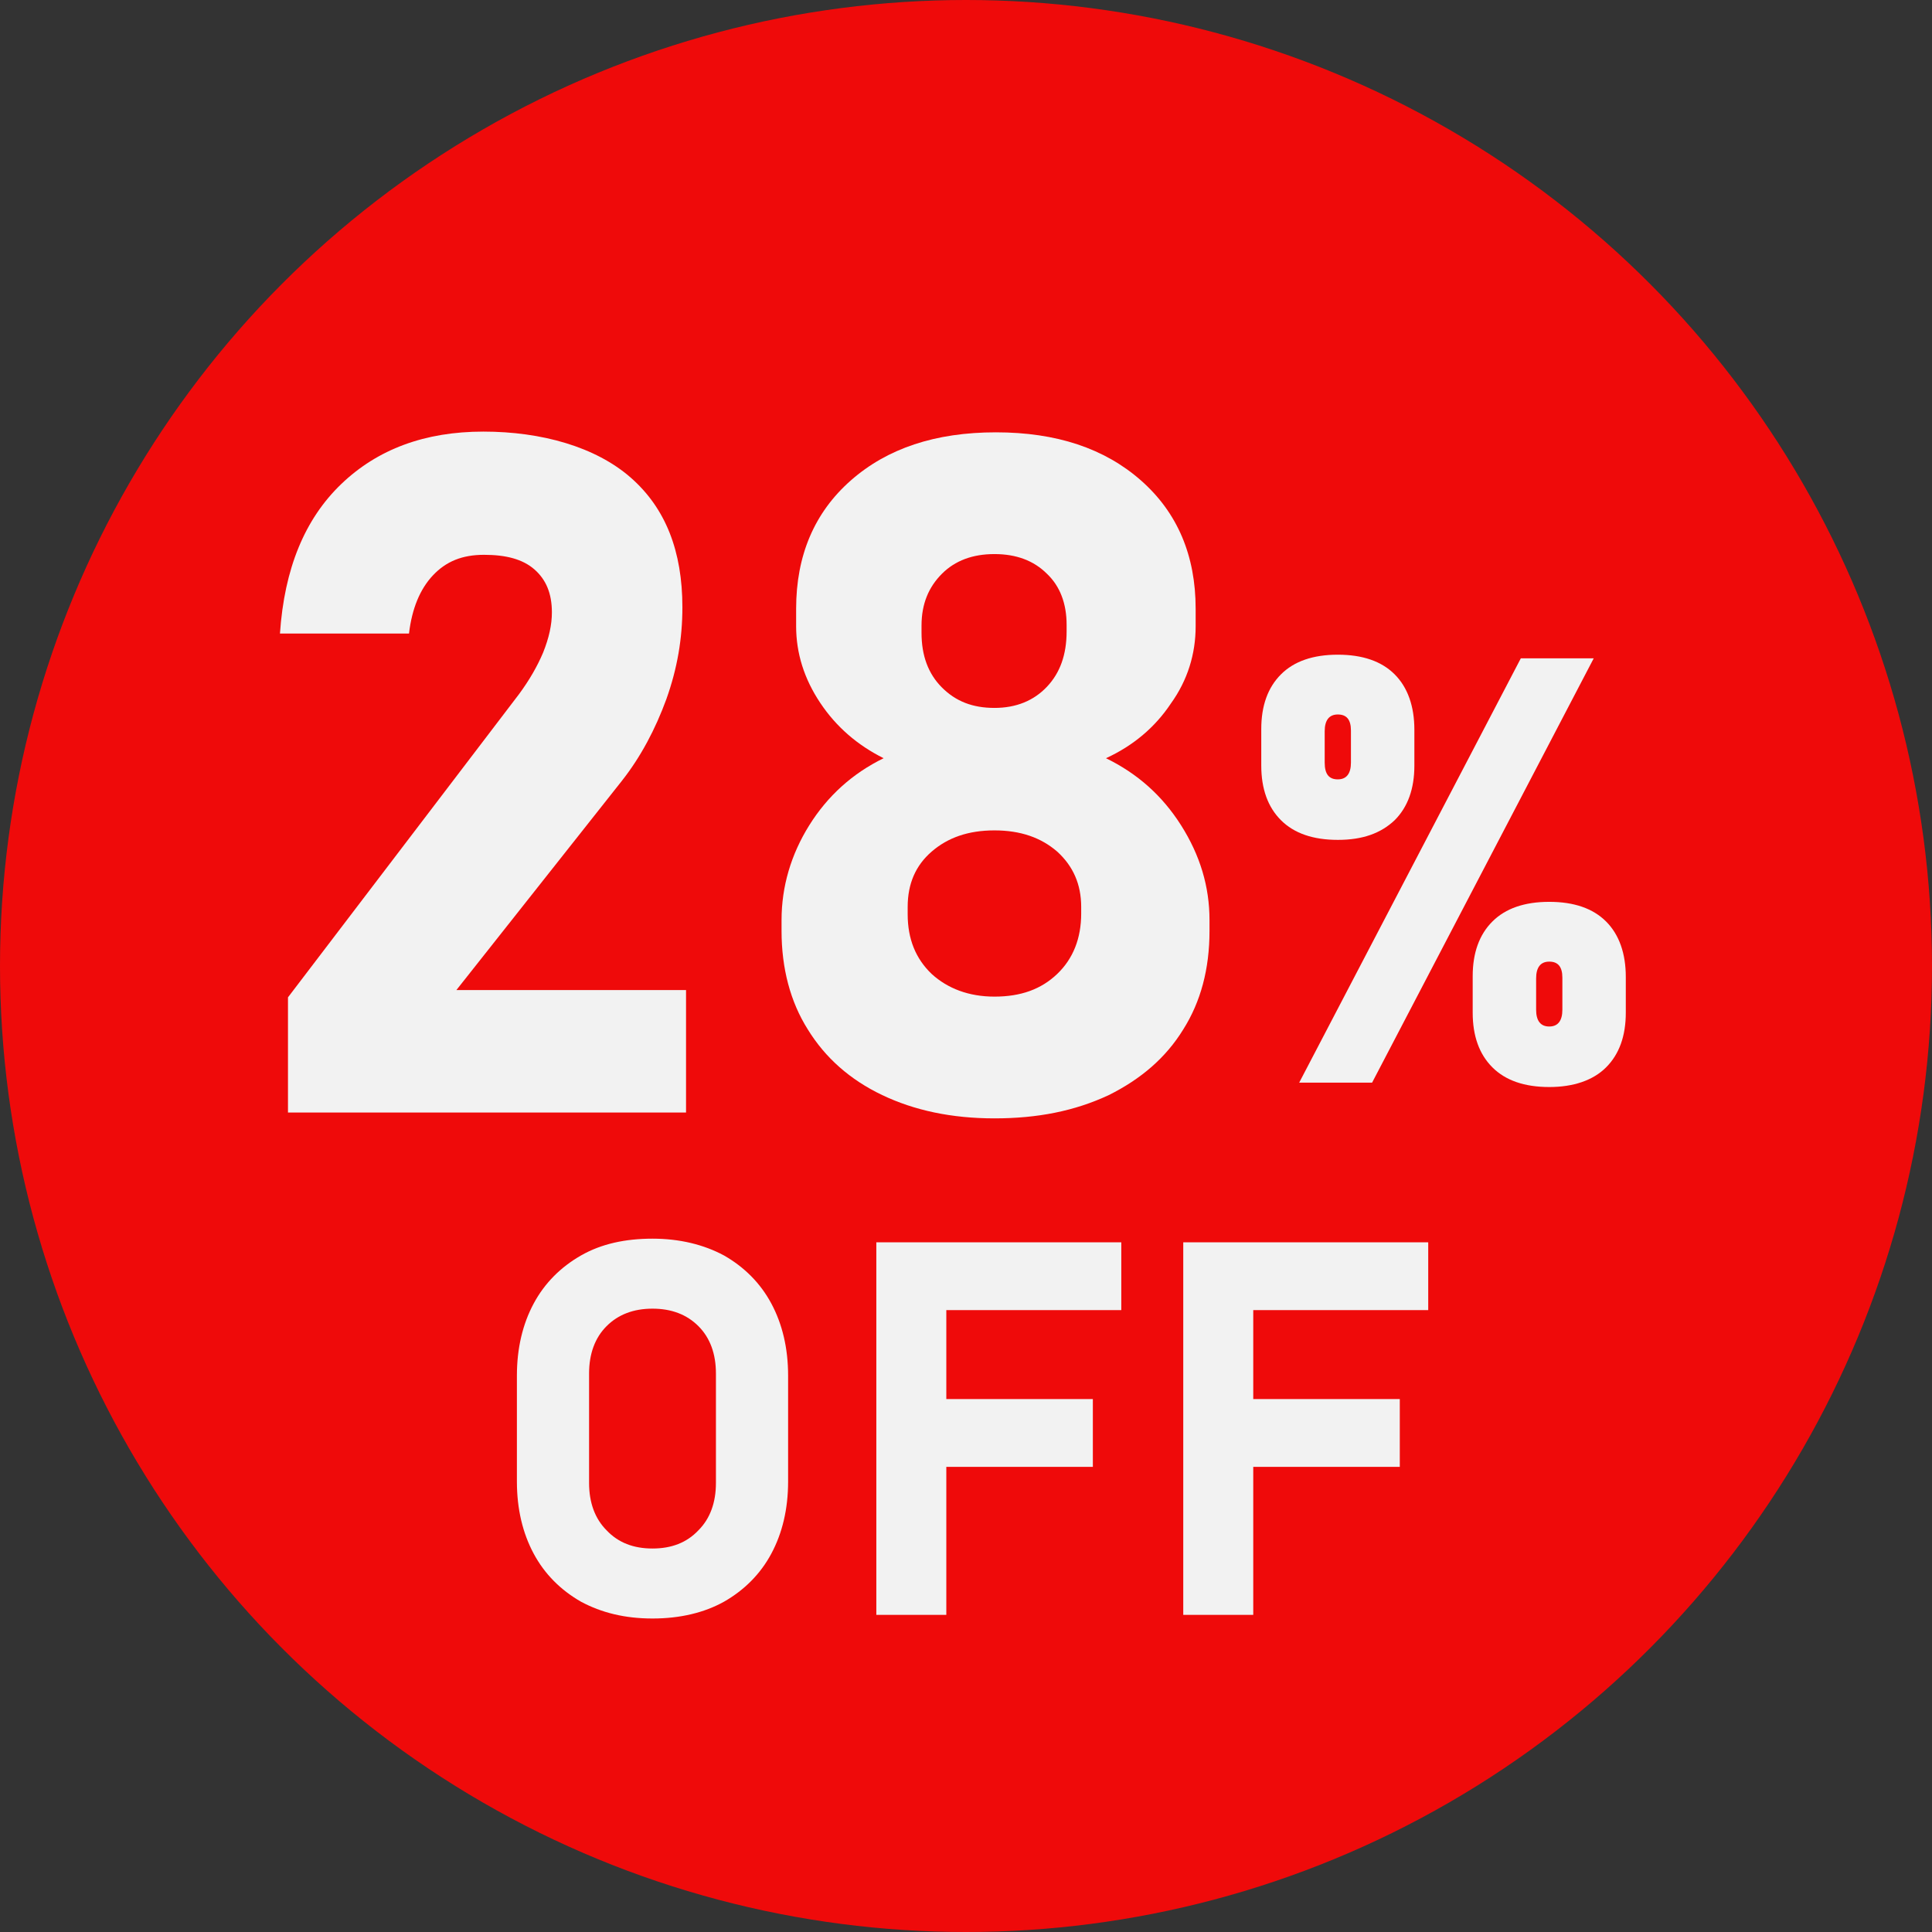
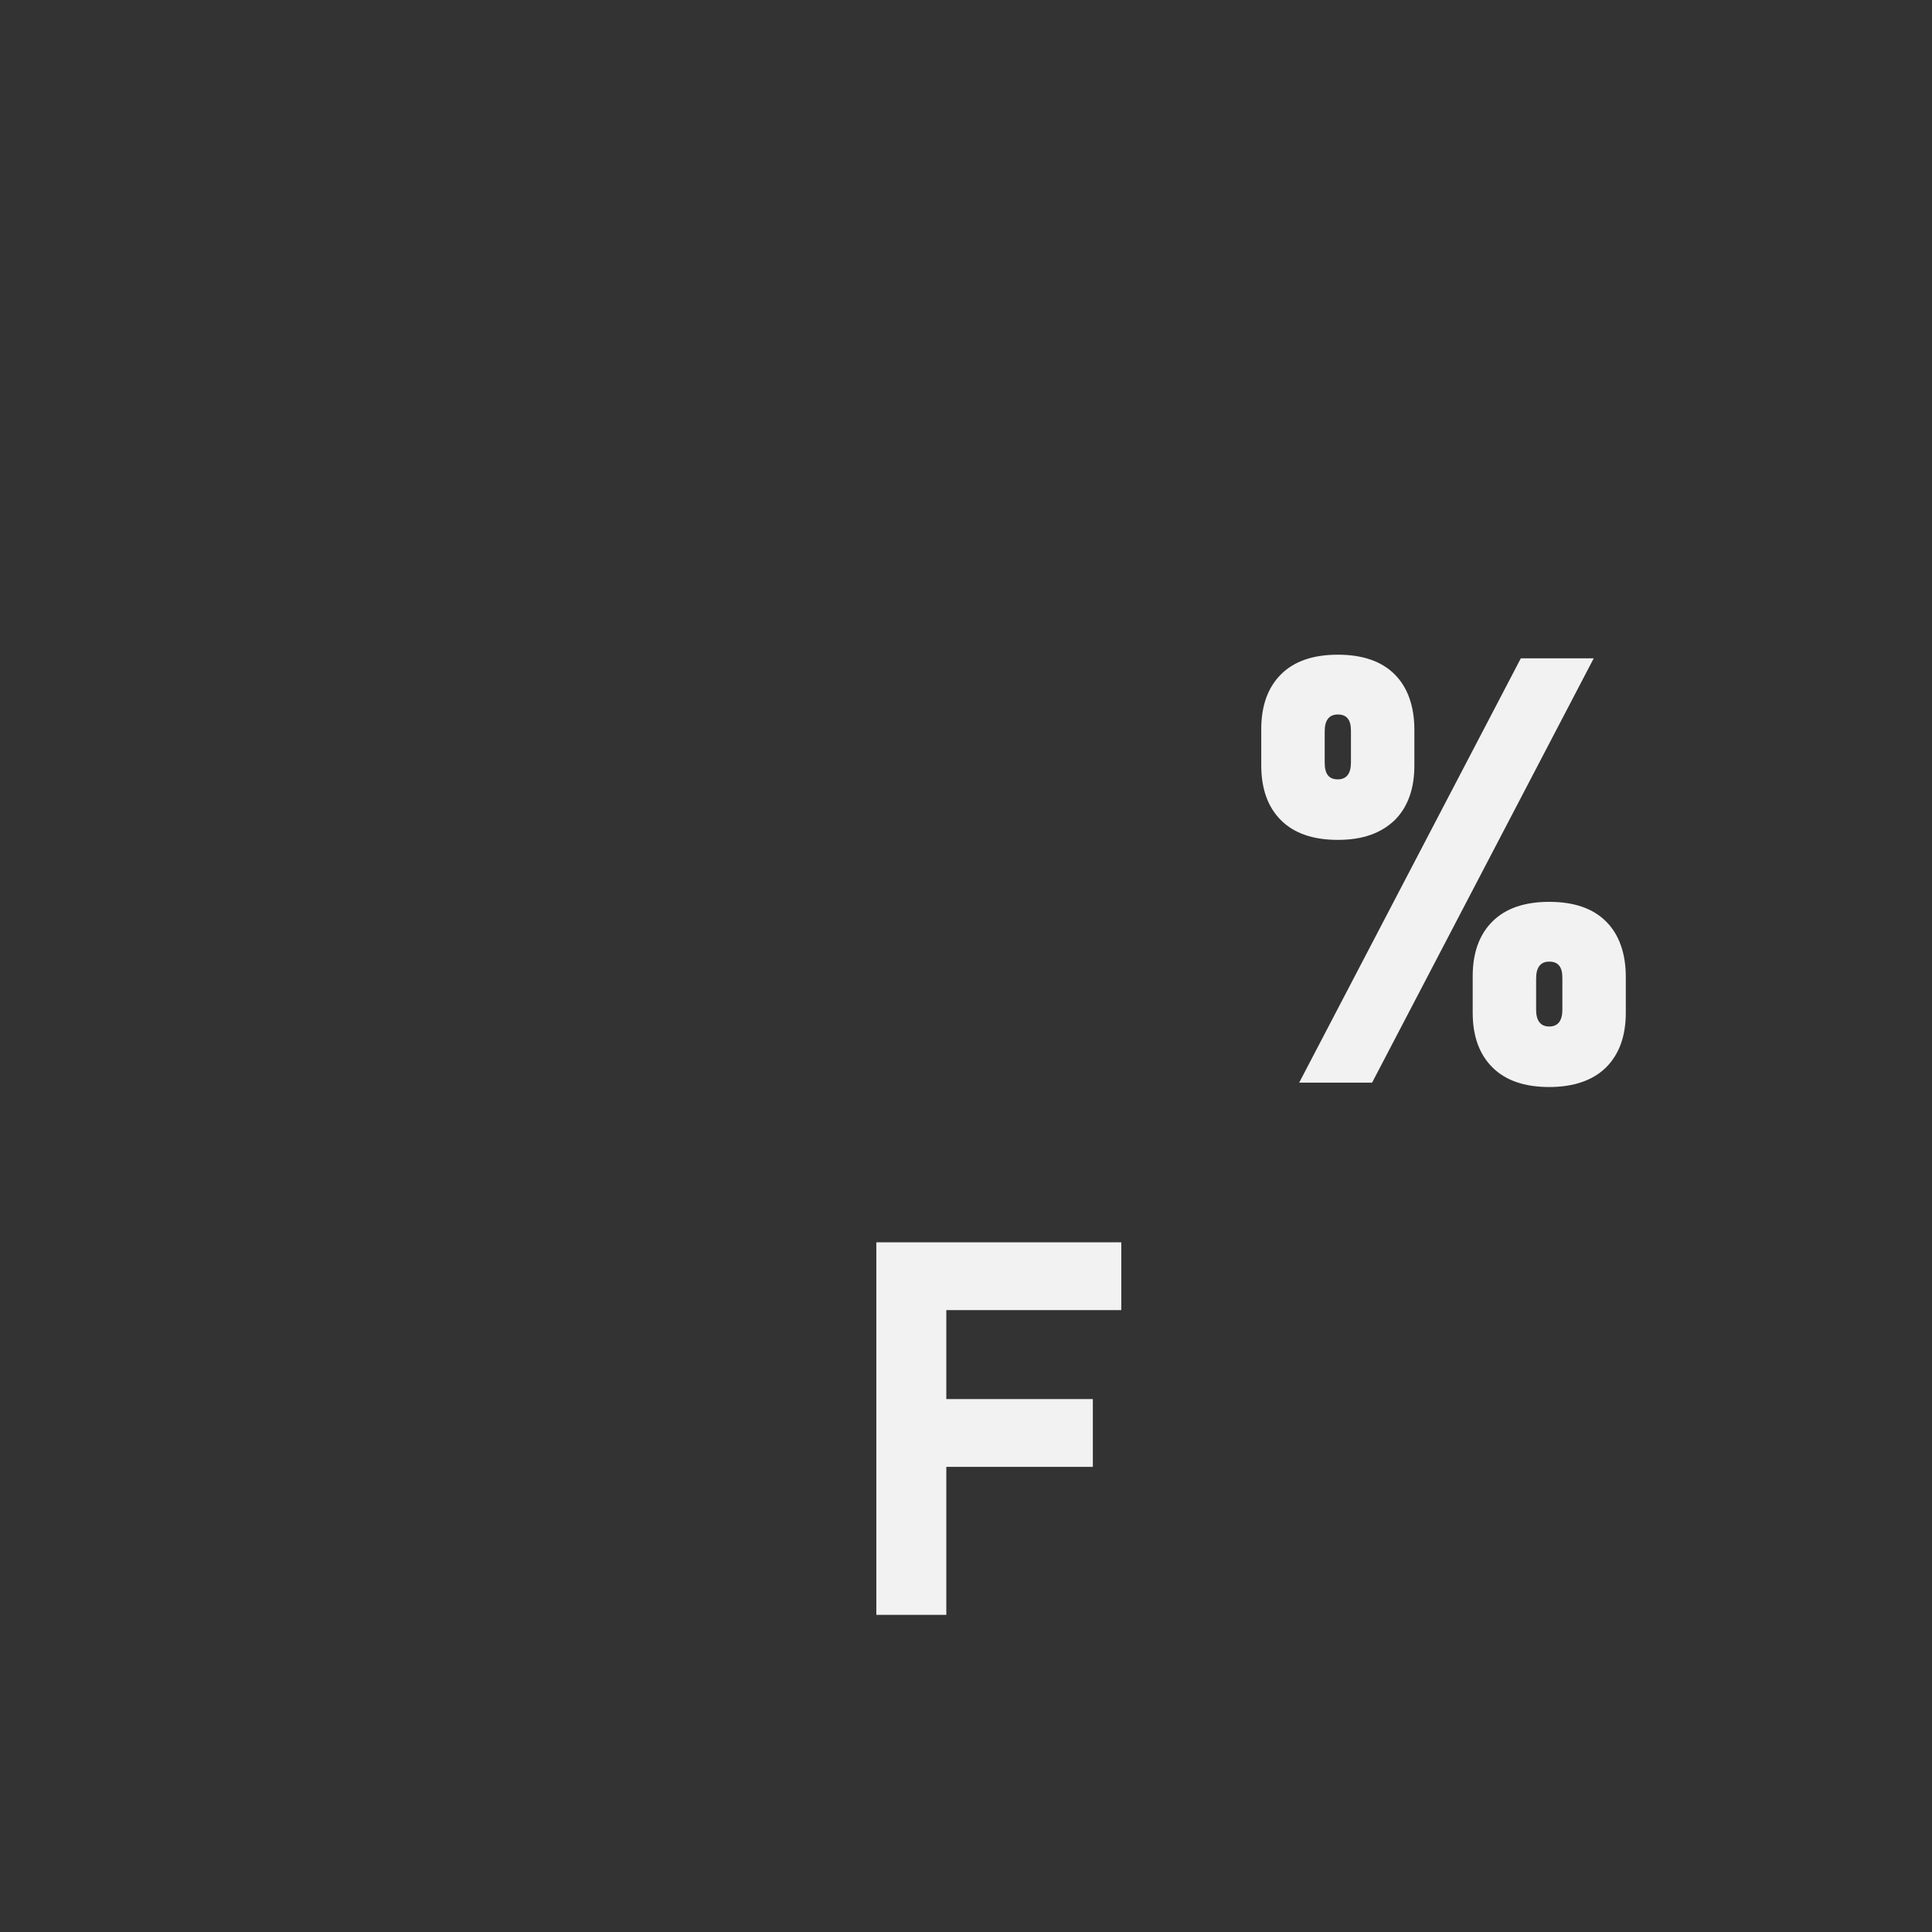
<svg xmlns="http://www.w3.org/2000/svg" id="_レイヤー_1" data-name="レイヤー 1" version="1.1" viewBox="0 0 265 265">
  <rect x="0" y="0" width="265" height="265" fill="#333333" stroke="none" />
  <defs>
    <style>
      .cls-1 {
        fill: #f2f2f2;
      }

      .cls-1, .cls-2 {
        stroke-width: 0px;
      }

      .cls-2 {
        fill: #ef0a0a;
      }
    </style>
  </defs>
-   <circle class="cls-2" cx="132.5" cy="132.5" r="132.5" />
  <g>
-     <path class="cls-1" d="M39.5,152.5v-15.7l31.7-41.6c1.4-1.9,2.5-3.8,3.3-5.7.8-2,1.2-3.8,1.2-5.5h0c0-2.6-.8-4.5-2.4-5.9s-3.9-2-6.9-2-5.2.9-7,2.8-2.9,4.6-3.3,8h0c0,0-17.7,0-17.7,0h0c.6-8.9,3.4-15.7,8.4-20.5s11.5-7.2,19.5-7.2,15.4,2.1,20.2,6.3c4.8,4.2,7.1,10.1,7.1,17.8h0c0,4.3-.7,8.4-2.2,12.6-1.5,4.1-3.5,7.9-6.1,11.2l-22.7,28.7h31.5v16.8h-54.6v-.2Z" />
-     <path class="cls-1" d="M136.4,153.4c-5.9,0-11-1.1-15.4-3.2-4.4-2.1-7.8-5.1-10.2-9-2.4-3.8-3.6-8.4-3.6-13.5v-1.5c0-4.6,1.3-9,3.8-13s5.9-7.1,10.2-9.2c-3.6-1.8-6.5-4.3-8.7-7.6-2.2-3.3-3.3-6.8-3.3-10.5v-2.4c0-7.3,2.5-13.2,7.5-17.6s11.6-6.6,19.9-6.6,14.9,2.2,19.9,6.6c5,4.4,7.5,10.3,7.5,17.6v2.4c0,3.8-1.1,7.4-3.4,10.6-2.2,3.3-5.2,5.8-8.9,7.5,4.3,2.1,7.7,5.1,10.3,9.2s3.9,8.4,3.9,13v1.5c0,5.2-1.2,9.7-3.6,13.5-2.4,3.9-5.8,6.8-10.2,9-4.7,2.2-9.8,3.2-15.7,3.2ZM136.4,136.7c3.6,0,6.4-1,8.6-3.1,2.2-2.1,3.3-4.9,3.3-8.3v-.9c0-3.1-1.1-5.6-3.3-7.6-2.2-1.9-5-2.9-8.6-2.9s-6.4,1-8.6,2.9-3.3,4.4-3.3,7.6v1c0,3.4,1.1,6.1,3.3,8.2,2.2,2,5.1,3.1,8.6,3.1ZM136.4,97.1c3,0,5.4-1,7.2-2.9s2.7-4.4,2.7-7.6v-.9c0-2.9-.9-5.3-2.7-7-1.8-1.8-4.2-2.7-7.2-2.7s-5.4.9-7.2,2.7c-1.8,1.8-2.8,4.1-2.8,7.1v1c0,3.1.9,5.6,2.8,7.5s4.2,2.8,7.2,2.8Z" />
-   </g>
+     </g>
  <path class="cls-1" d="M183.5,115.2c-3.4,0-6-.9-7.8-2.7-1.8-1.8-2.7-4.3-2.7-7.5v-5c0-3.2.9-5.7,2.7-7.5s4.4-2.7,7.8-2.7,6,.9,7.8,2.7c1.8,1.8,2.7,4.4,2.7,7.6v4.9c0,3.2-.9,5.7-2.7,7.5-1.9,1.8-4.4,2.7-7.8,2.7ZM178.2,148.5l30.4-58.2h10l-30.4,58.2h-10ZM183.5,106.9c1.2,0,1.8-.8,1.8-2.3v-4.4c0-1.5-.6-2.2-1.8-2.2s-1.8.8-1.8,2.3v4.3c0,1.6.6,2.3,1.8,2.3ZM212.5,149.1c-3.4,0-6-.9-7.8-2.7s-2.7-4.3-2.7-7.5v-5c0-3.2.9-5.7,2.7-7.5s4.4-2.7,7.8-2.7,6,.9,7.8,2.7c1.8,1.8,2.7,4.4,2.7,7.6v4.9c0,3.2-.9,5.7-2.7,7.5s-4.5,2.7-7.8,2.7ZM212.5,140.8c1.2,0,1.8-.8,1.8-2.3v-4.4c0-1.5-.6-2.2-1.8-2.2s-1.8.8-1.8,2.3v4.3c0,1.5.6,2.3,1.8,2.3Z" />
  <g>
-     <path class="cls-1" d="M89.5,222c-3.8,0-7-.8-9.8-2.3-2.8-1.6-5-3.8-6.5-6.6s-2.3-6.1-2.3-9.9v-14.5c0-3.8.8-7.1,2.3-9.9,1.5-2.8,3.7-5,6.5-6.6s6.1-2.3,9.8-2.3,7,.8,9.8,2.3c2.8,1.6,5,3.8,6.5,6.6s2.3,6.1,2.3,9.9v14.5c0,3.8-.8,7.1-2.3,9.9-1.5,2.8-3.7,5-6.5,6.6-2.7,1.5-6,2.3-9.8,2.3ZM89.5,212.4c2.6,0,4.7-.8,6.3-2.5,1.6-1.6,2.4-3.8,2.4-6.5v-15c0-2.7-.8-4.9-2.4-6.5s-3.7-2.4-6.3-2.4-4.7.8-6.3,2.4c-1.6,1.6-2.4,3.8-2.4,6.5v15c0,2.7.8,4.9,2.4,6.5,1.6,1.7,3.7,2.5,6.3,2.5Z" />
    <path class="cls-1" d="M120.2,221.5v-51.1h9.6v51.1h-9.6ZM123.7,179.7v-9.3h30.1v9.3h-30.1ZM123.7,201.2v-9.3h26.2v9.3h-26.2Z" />
-     <path class="cls-1" d="M162.3,221.5v-51.1h9.6v51.1h-9.6ZM165.8,179.7v-9.3h30.1v9.3h-30.1ZM165.8,201.2v-9.3h26.2v9.3h-26.2Z" />
  </g>
</svg>